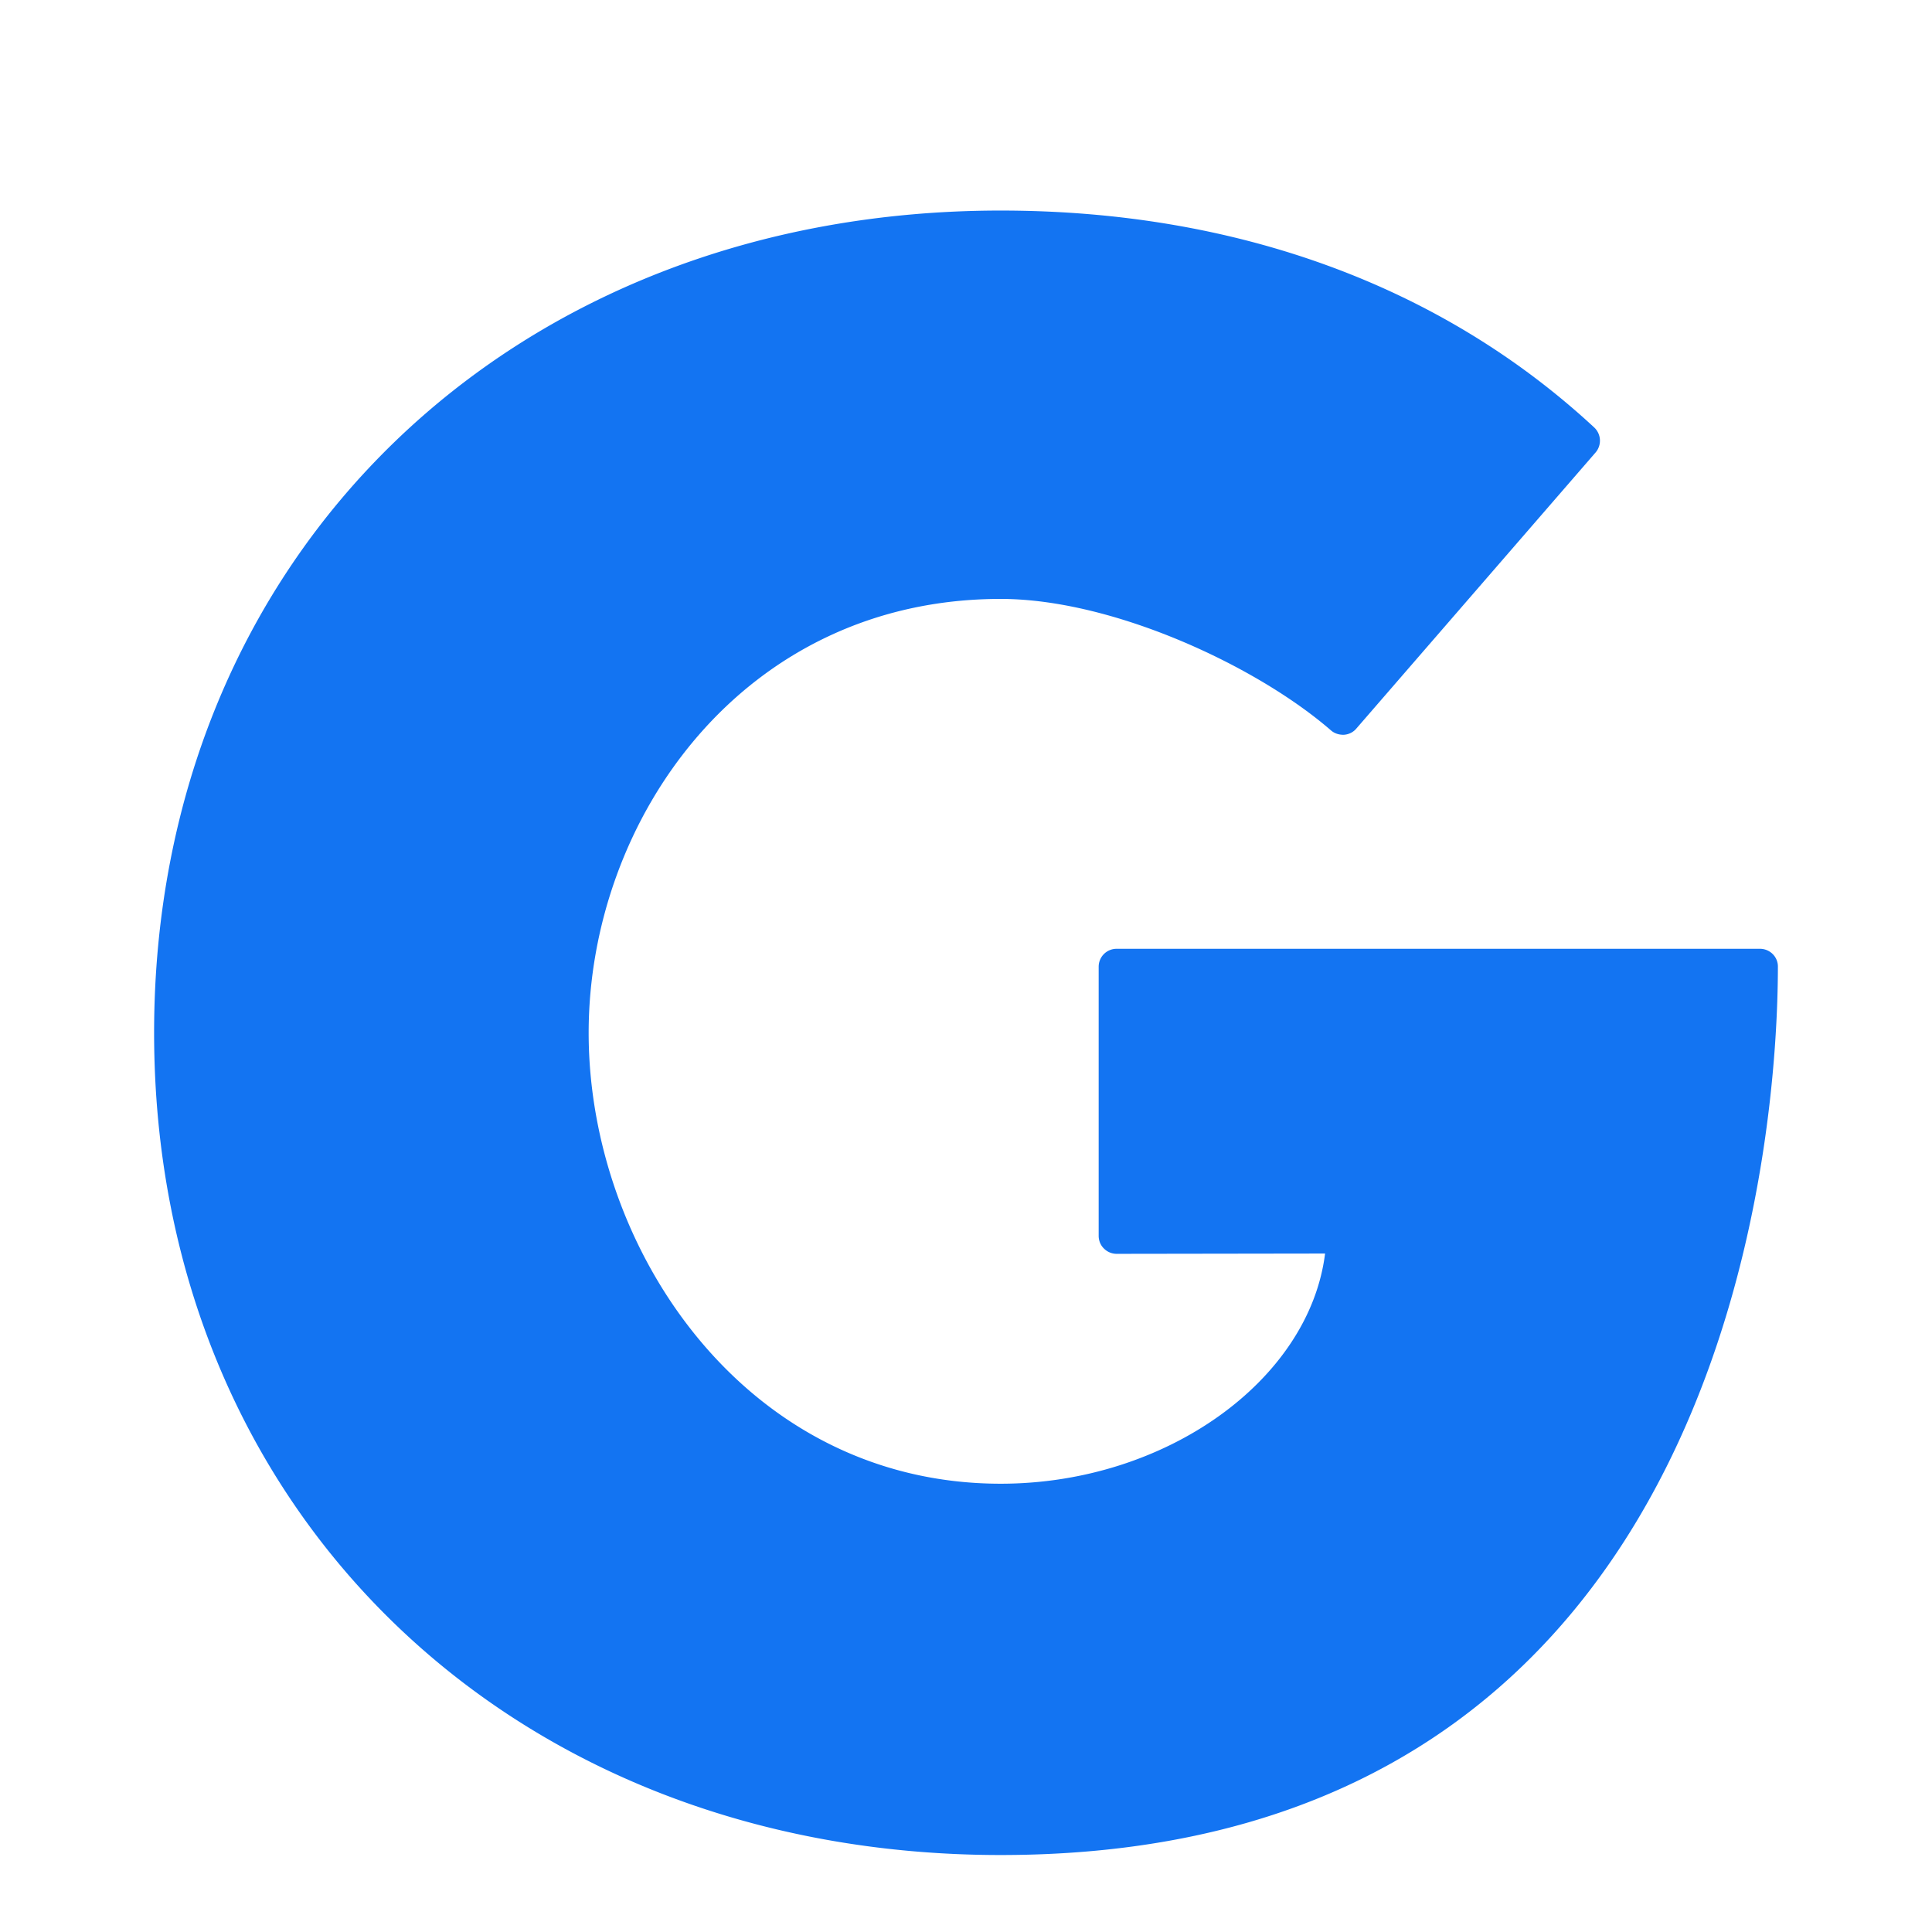
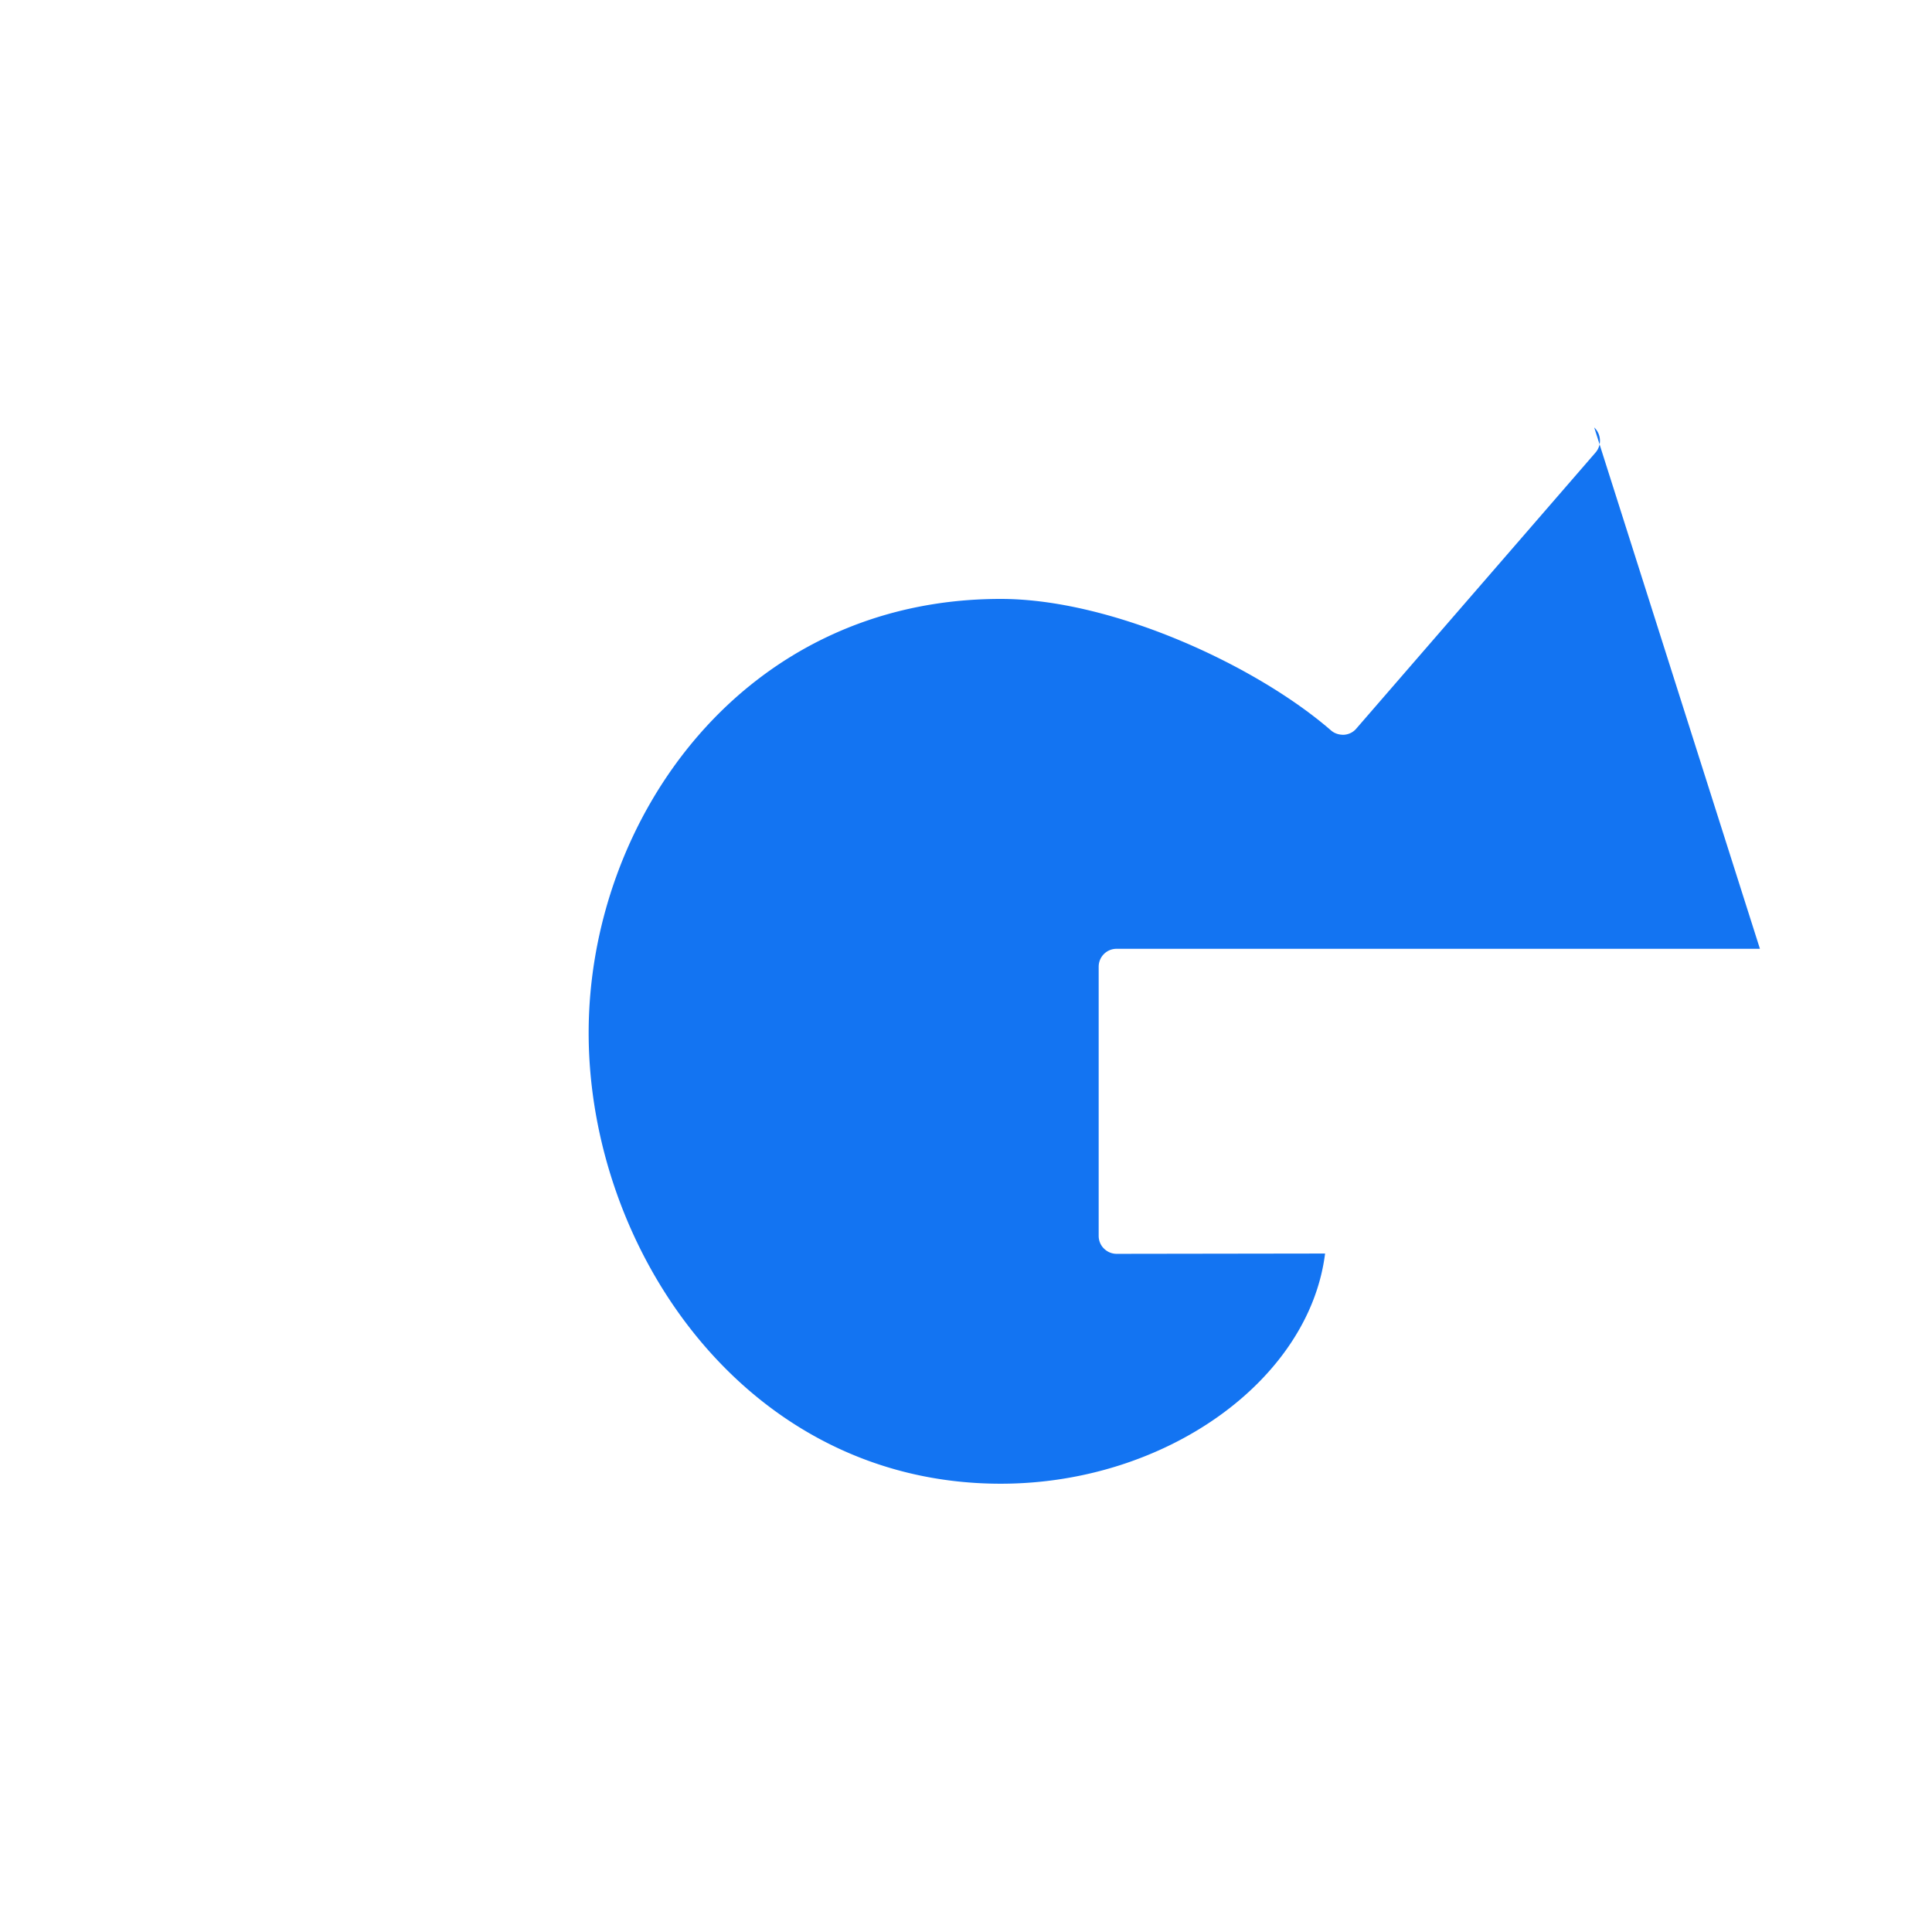
<svg xmlns="http://www.w3.org/2000/svg" aria-hidden="true" class="iconify iconify--noto" viewBox="0 0 128 128">
-   <path fill="#1374F2" d="M116.6 62.86H73.98c-.66 0-1.19.53-1.19 1.19v17.83c0 .31.12.62.35.84.22.22.52.35.84.35l13.81-.02C86.74 91.44 77.24 98.3 66.3 98.3 49.43 98.3 39 82.8 39 68.43c0-14.13 10.21-28.75 27.3-28.75 7.41 0 16.95 4.43 21.88 8.71.24.21.55.3.86.29.32-.02.62-.17.82-.41l15.85-18.29a1.2 1.2 0 0 0-.09-1.66c-10.14-9.4-23.74-14.37-39.32-14.37-32.5 0-56.09 22.91-56.09 54.47 0 31.57 23.59 54.48 56.09 54.48 49.01 0 51.49-49.04 51.49-58.87 0-.64-.53-1.17-1.19-1.17" />
+   <path fill="#1374F2" d="M116.6 62.86H73.98c-.66 0-1.19.53-1.19 1.19v17.83c0 .31.12.62.35.84.22.22.52.35.84.35l13.81-.02C86.74 91.44 77.24 98.3 66.3 98.3 49.43 98.3 39 82.8 39 68.43c0-14.13 10.21-28.75 27.3-28.75 7.41 0 16.95 4.43 21.88 8.71.24.21.55.3.86.29.32-.02.62-.17.82-.41l15.85-18.29a1.2 1.2 0 0 0-.09-1.66" />
</svg>